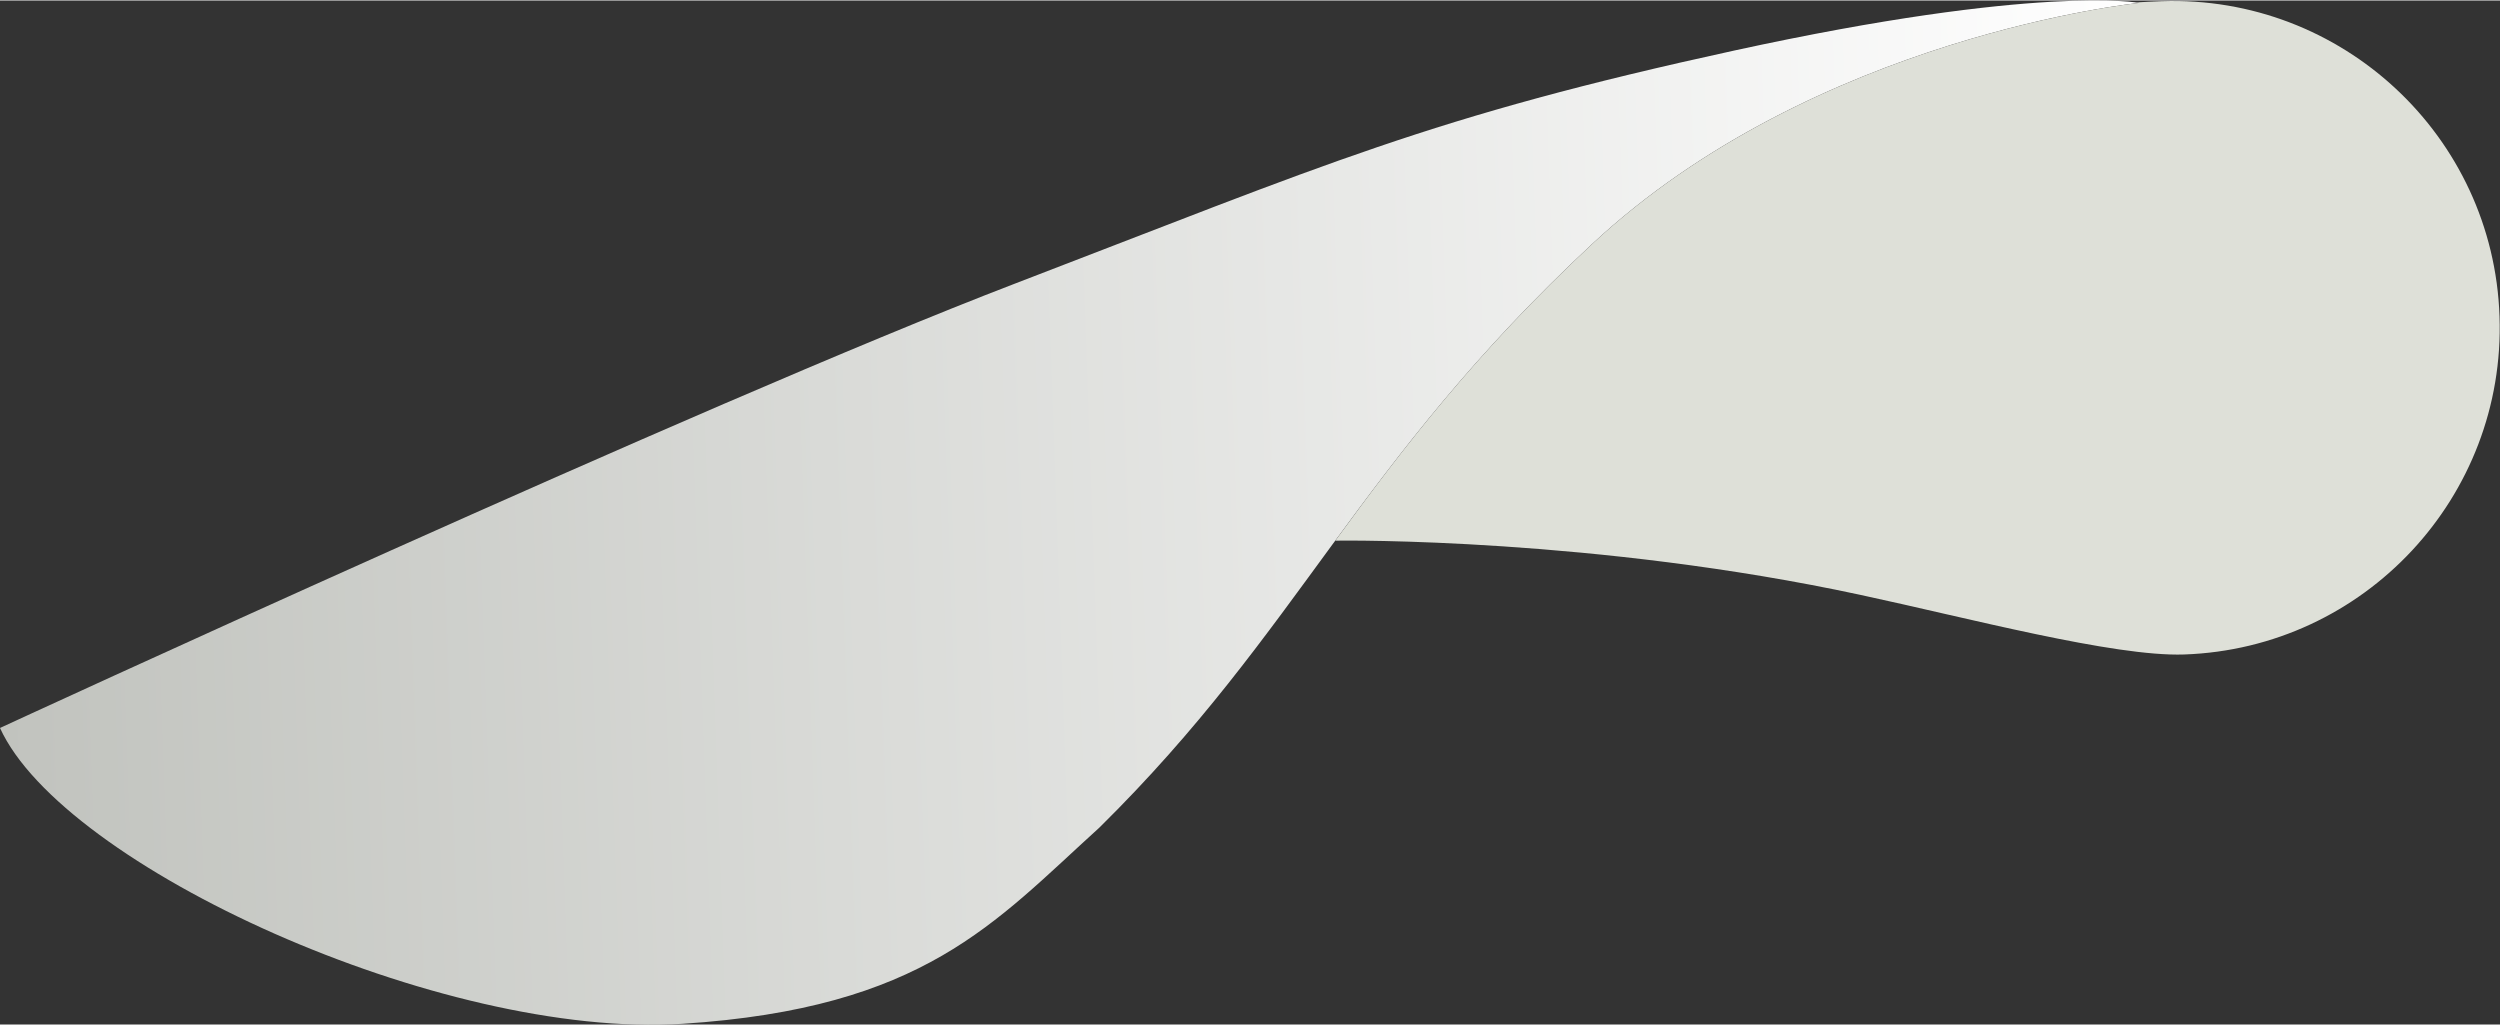
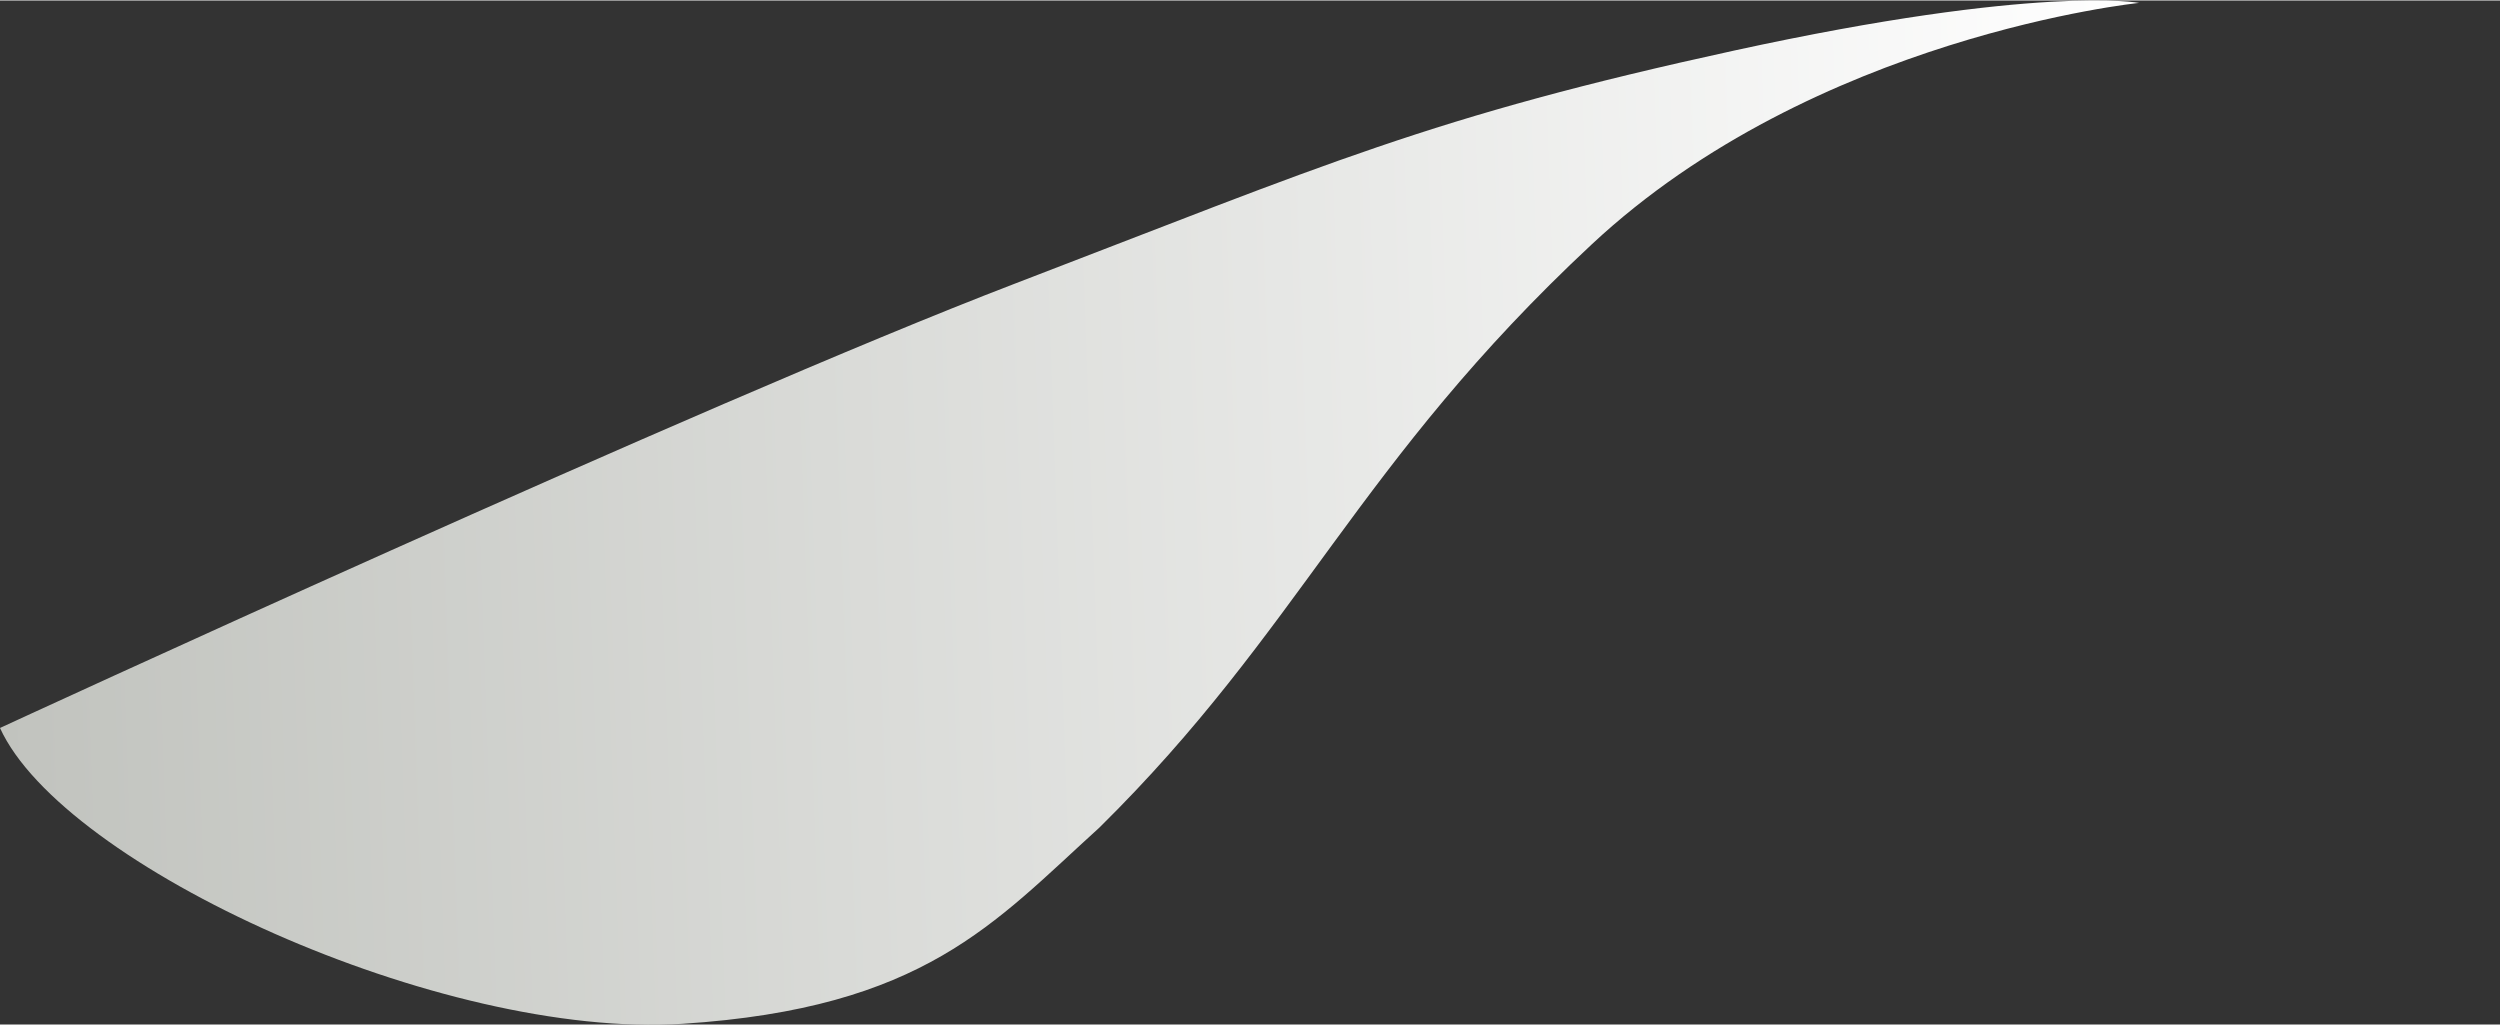
<svg xmlns="http://www.w3.org/2000/svg" version="1.1" id="Ebene_1" x="0px" y="0px" width="600" height="246" viewBox="0 0 1034.4 423.7" style="enable-background:new 0 0 1034.4 423.7;" xml:space="preserve">
  <rect x="0" y="0" width="1034.4" height="423.7" fill="#333333" stroke="none" />
  <style type="text/css">
	.st0{fill:url(#SVGID_1_);enable-background:new    ;}
	.st1{fill:#DEE0D8;enable-background:new    ;}
</style>
  <linearGradient id="SVGID_1_" gradientUnits="userSpaceOnUse" x1="-7.403" y1="-75.922" x2="887.62" y2="-75.922" gradientTransform="matrix(0.999 -3.489950e-02 -3.489950e-02 -0.999 2.332 155.665)">
    <stop offset="0" style="stop-color:#C1C3BE" />
    <stop offset="1" style="stop-color:#FFFFFF" />
  </linearGradient>
  <path class="st0" d="M0,301c0,0,290.5-134.2,419.8-183.8s171.7-69,297.8-96.5S885.1,1,885.1,1S750.9,14.7,658.5,101  C561.6,191.4,538,260.3,454.8,342.3c-43.6,39.5-72.4,74.6-172.3,81.1S26,358.2,0,301z" />
-   <path class="st1" d="M1034.2,130.7C1031.7,56.1,969-2.3,894.4,0.3c-3.4,0.1-6.9,0.3-10.6,0.5c0.8,0.1,1.3,0.2,1.3,0.2  S750.9,14.7,658.5,101c-47.9,44.7-77.9,84.1-106,122.5c4.5-0.1,107.9-1.1,217.1,22.4c44.3,9.5,105.1,25.7,134.1,24.7  C978.4,268,1036.8,205.3,1034.2,130.7z" />
</svg>